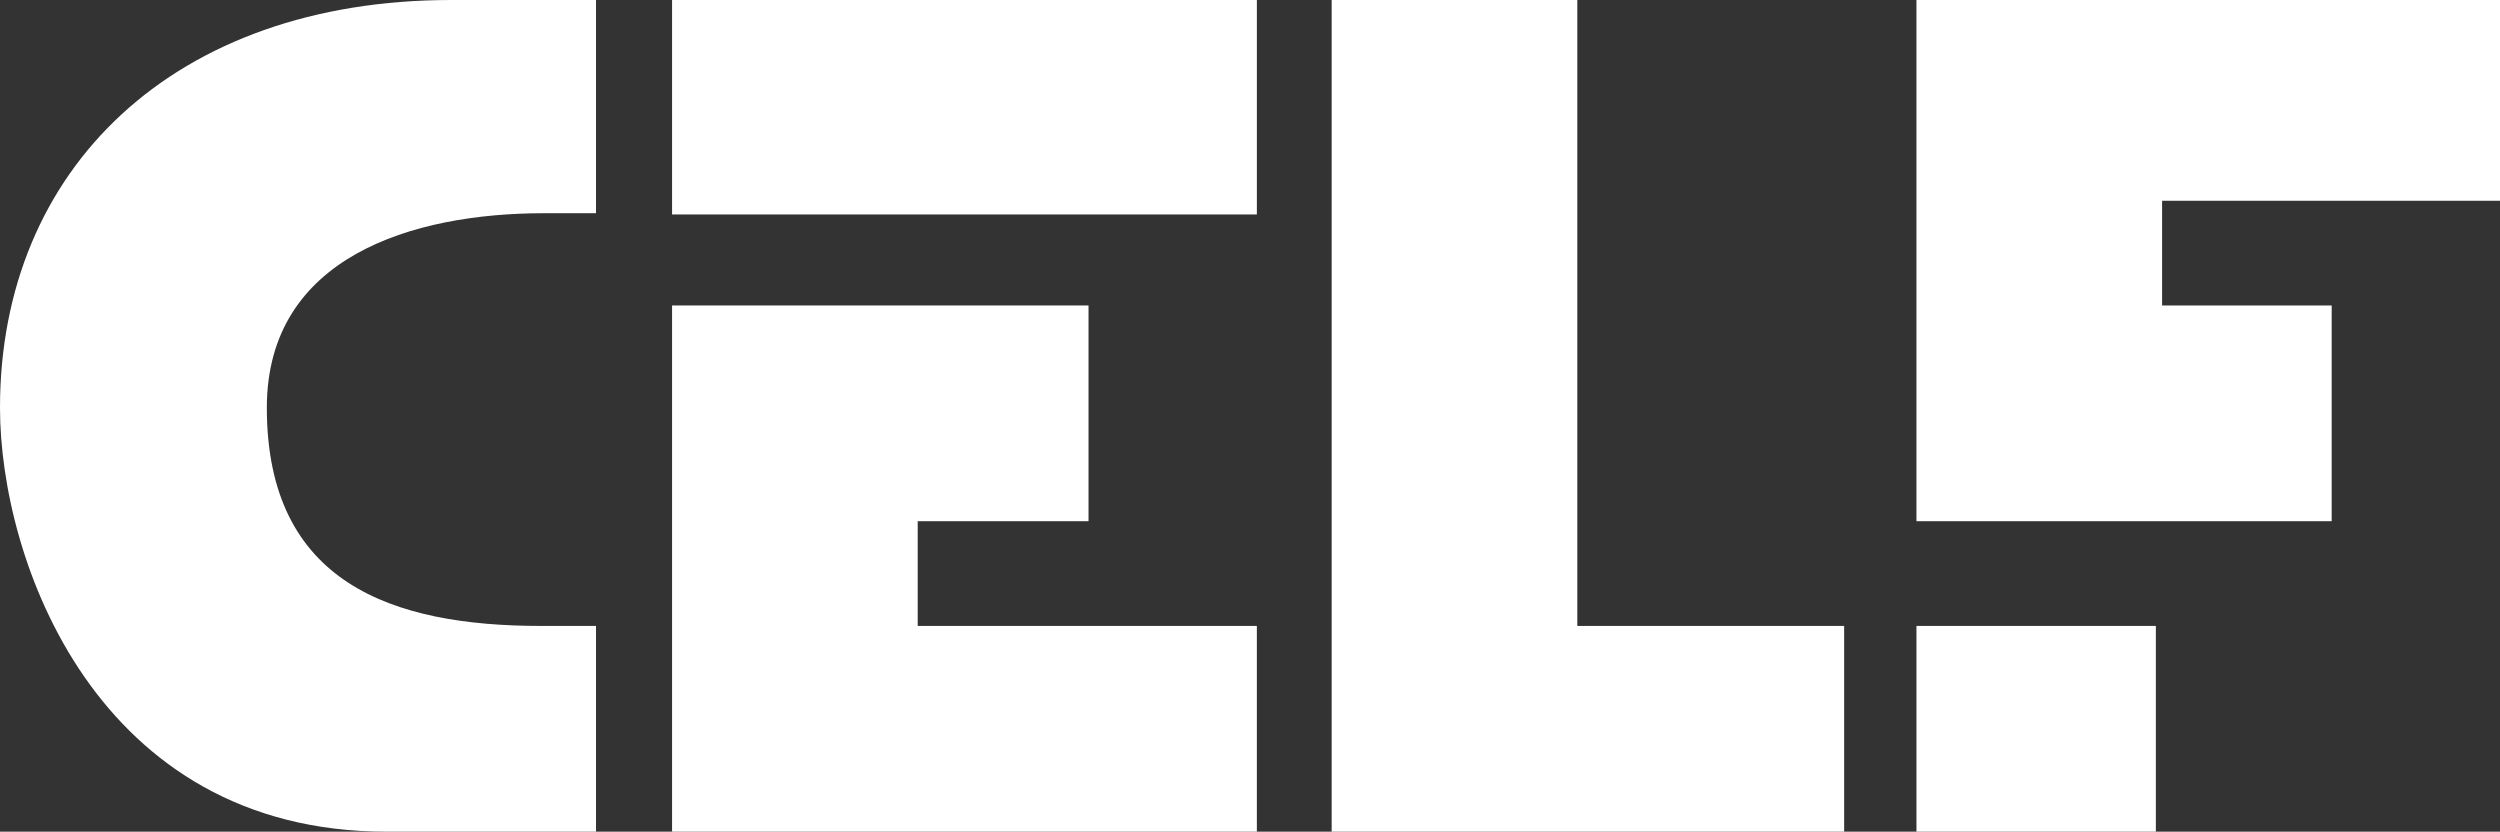
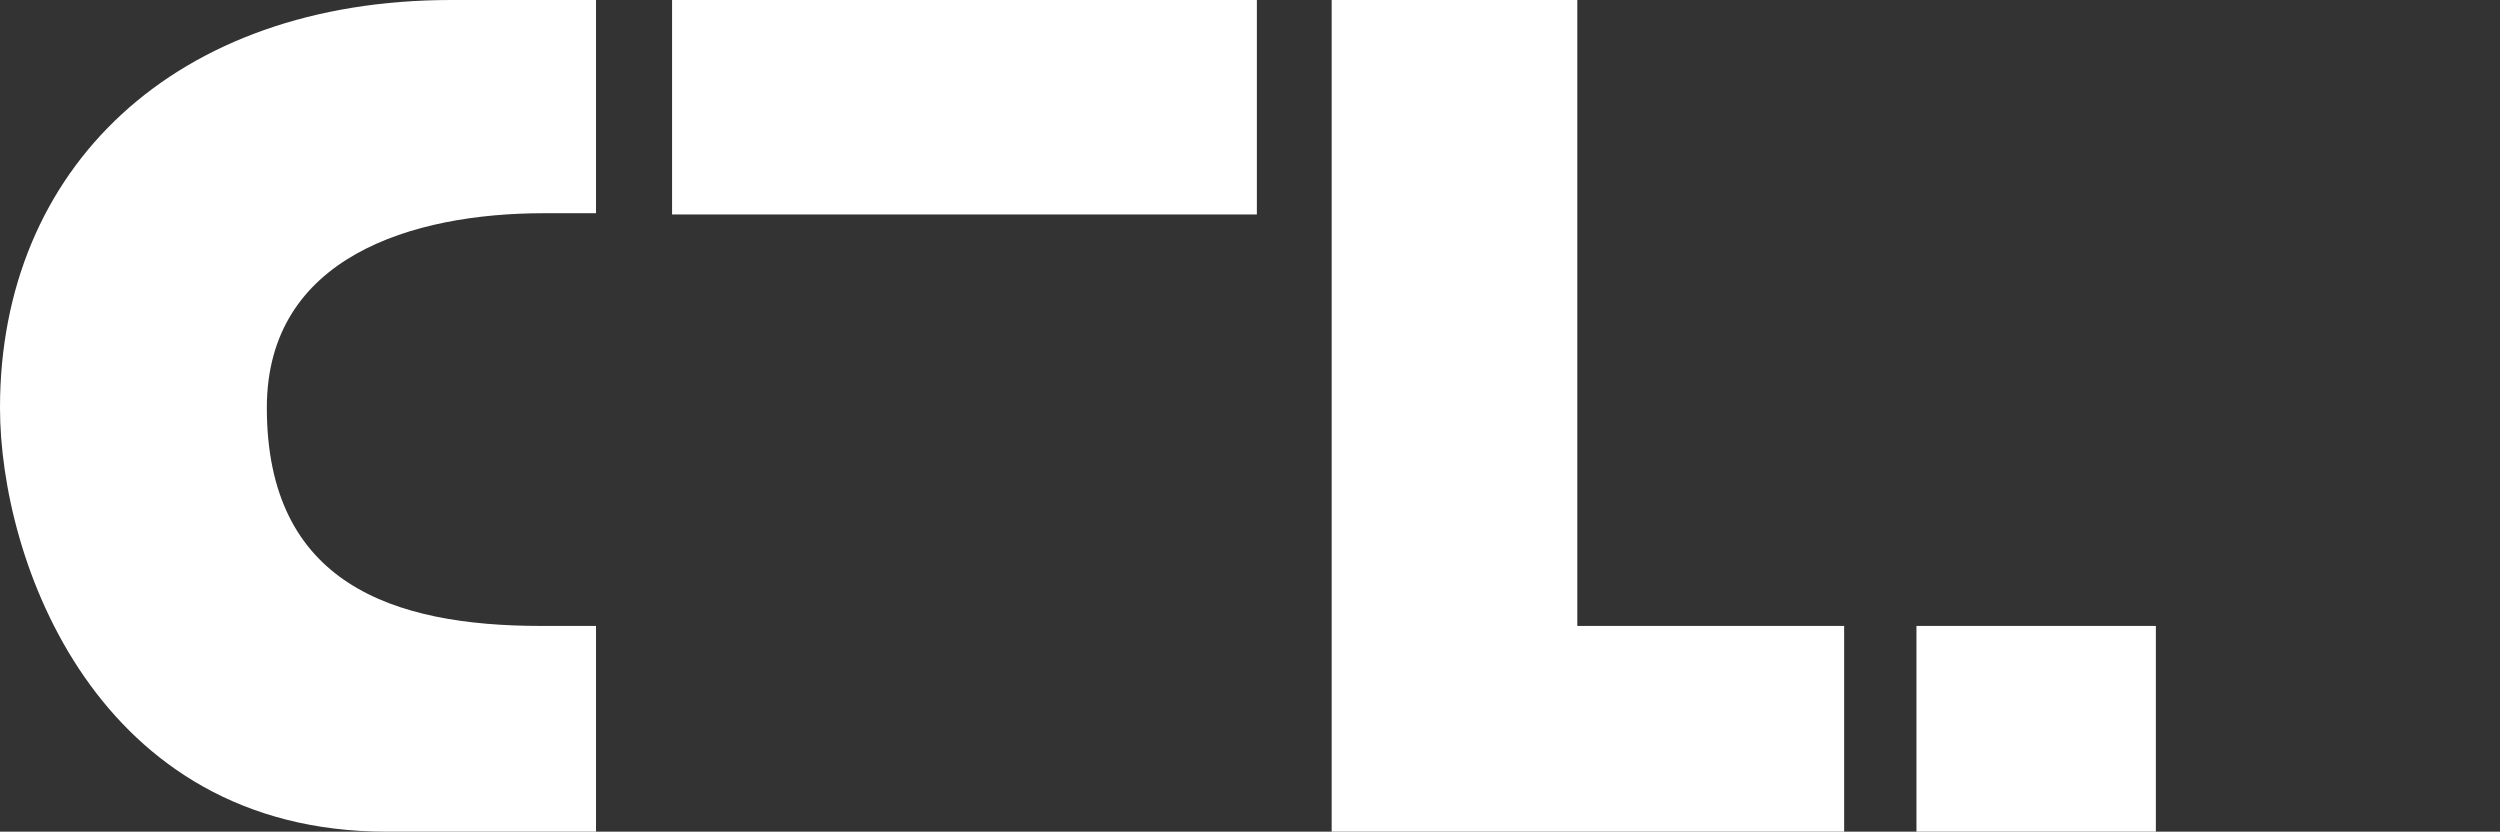
<svg xmlns="http://www.w3.org/2000/svg" id="Layer_1" viewBox="0 0 200.5 66.7">
  <rect x="0" y="0" width="200.5" height="66.7" fill="#333333" stroke="none" />
  <defs>
    <style> .st0 { fill: #fff; } </style>
  </defs>
  <g id="Layer_2">
    <polygon class="st0" points="126.5 0 106.8 0 106.8 66.7 147.9 66.7 147.9 50.2 126.5 50.2 126.5 0" />
    <rect class="st0" x="53.9" width="46.9" height="17.2" />
-     <polygon class="st0" points="53.9 66.7 100.8 66.7 100.8 50.2 73.6 50.2 73.6 41.8 87.3 41.8 87.3 24.5 53.9 24.5 53.9 66.7" />
    <rect class="st0" x="153.7" y="50.2" width="19.2" height="16.5" />
-     <polygon class="st0" points="153.7 0 200.5 0 200.5 16.1 173.4 16.1 173.4 24.5 187 24.5 187 41.8 153.7 41.8 153.7 0" />
    <path class="st0" d="M0,32.7c0,12.2,7.7,34,31,34h16.8v-16.5h-4.4c-11.9,0-22-3.4-22-17.5,0-12.1,11.7-15.6,22.2-15.6h4.2V0h-11.6C14,0,0,13.5,0,32.7Z" />
  </g>
</svg>